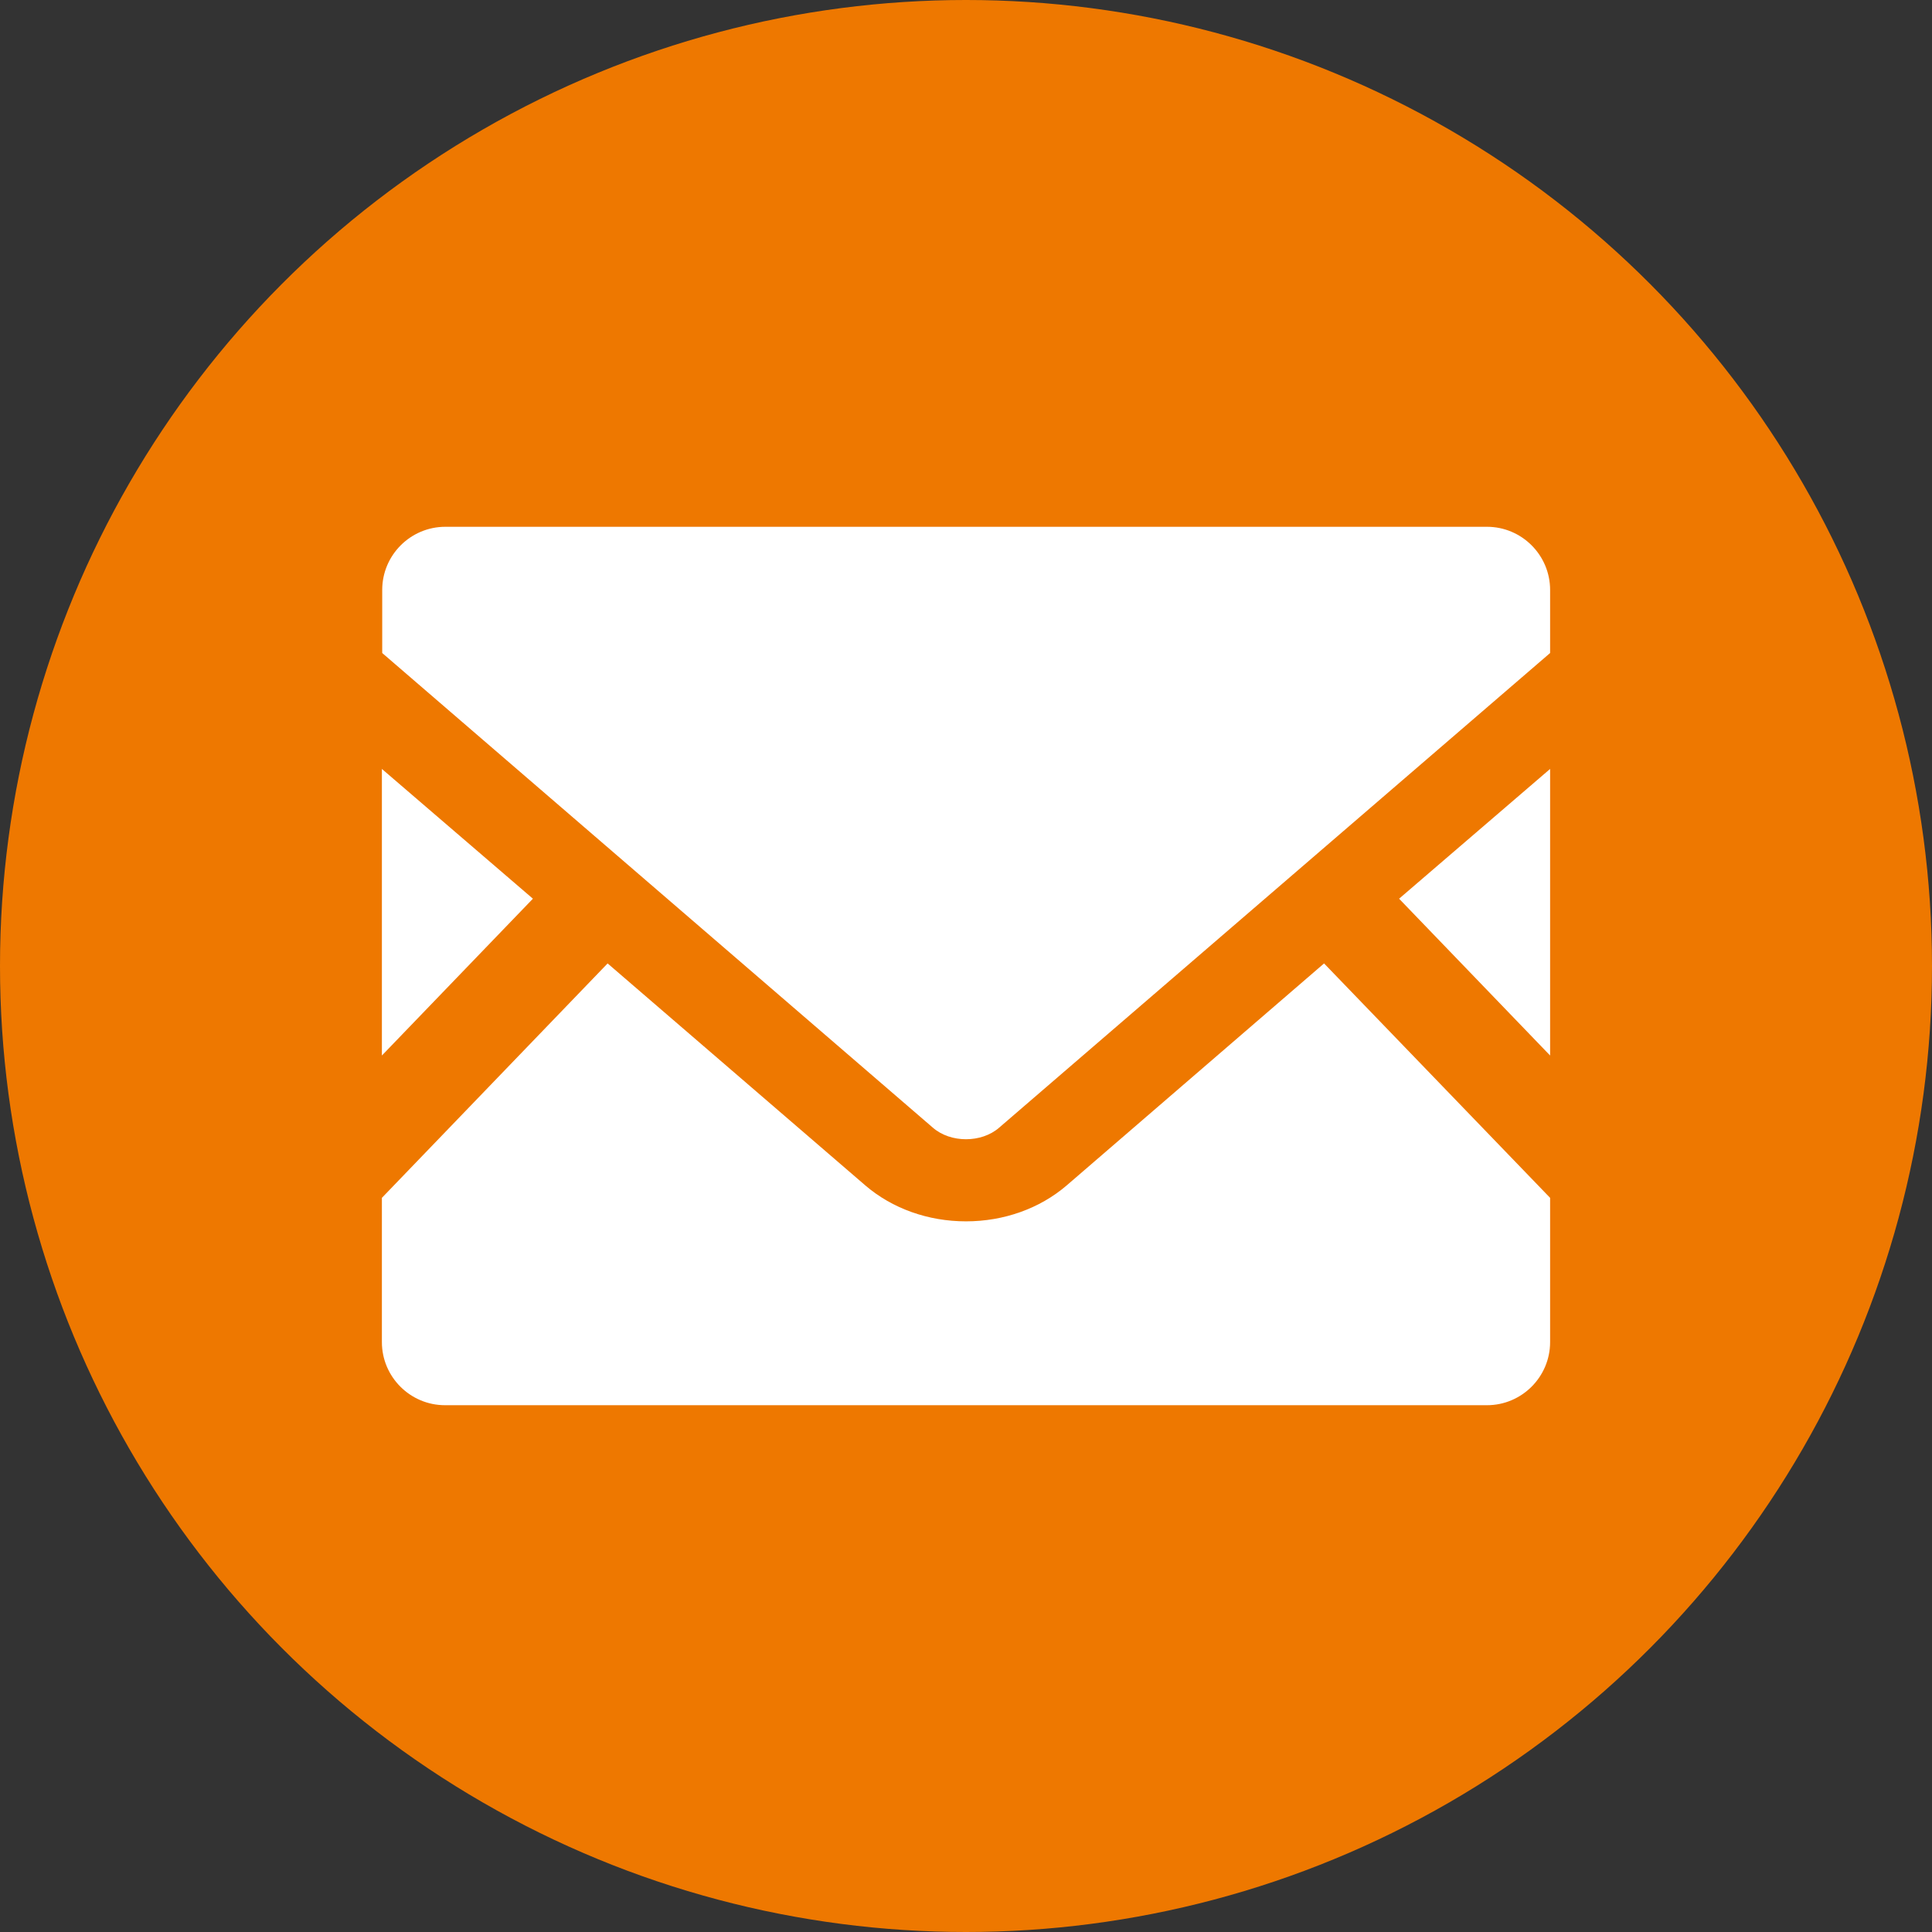
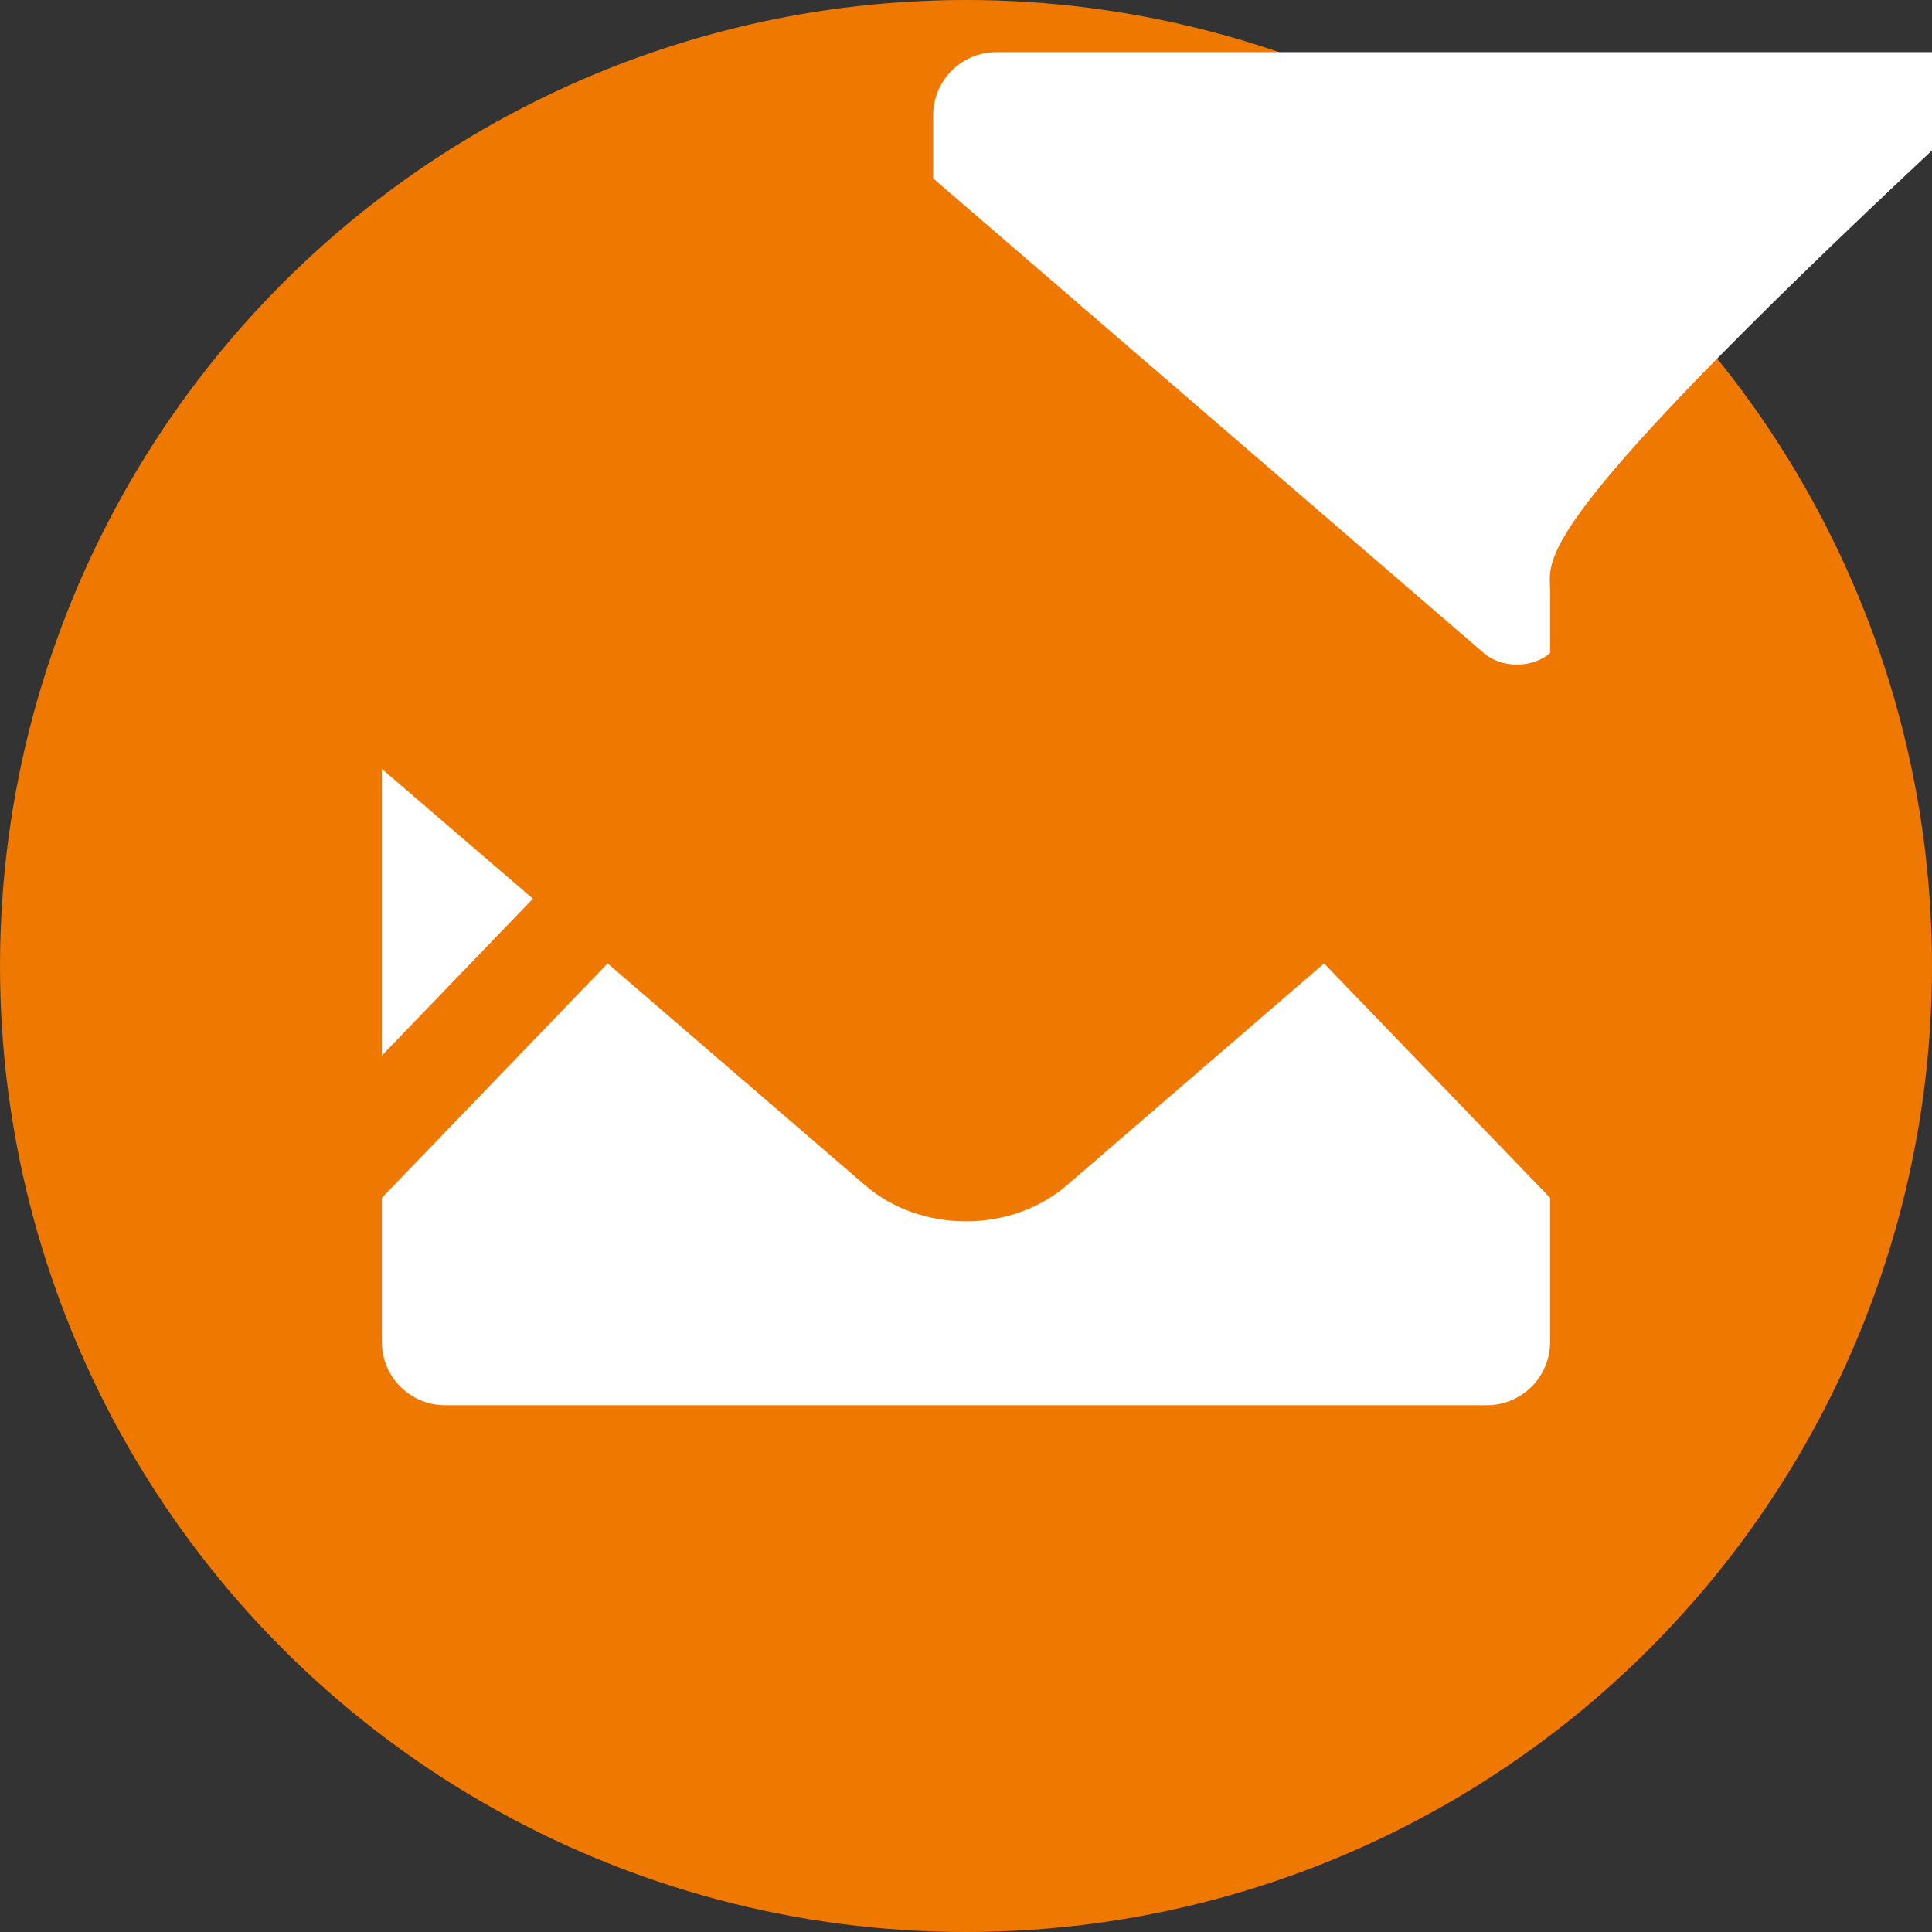
<svg xmlns="http://www.w3.org/2000/svg" version="1.1" id="レイヤー_1" x="0px" y="0px" viewBox="0 0 60 60" style="enable-background:new 0 0 60 60;" xml:space="preserve">
  <rect x="0" y="0" width="60" height="60" fill="#333333" stroke="none" />
  <style type="text/css">
	.st0{fill:#EE7800;}
	.st1{fill:#FFFFFF;}
</style>
  <g>
    <g>
      <circle class="st0" cx="30" cy="30" r="30" />
    </g>
    <g>
      <g>
-         <polygon class="st1" points="48.14,32.78 43.45,27.91 48.14,23.88    " />
-       </g>
+         </g>
      <g>
        <polygon class="st1" points="16.55,27.91 11.86,32.78 11.86,23.88    " />
      </g>
      <g>
        <path class="st1" d="M48.14,37.2v4.48c0,1.08-0.88,1.96-1.96,1.96H13.82c-1.08,0-1.96-0.88-1.96-1.96V37.2l7.01-7.28l8.01,6.9     c0.83,0.71,1.94,1.11,3.12,1.11s2.29-0.4,3.12-1.11l8-6.9L48.14,37.2z" />
      </g>
      <g>
-         <path class="st1" d="M48.14,18.32v1.96L31.03,35.02c-0.55,0.48-1.51,0.48-2.06,0l-17.1-14.74v-1.96c0-1.08,0.88-1.96,1.96-1.96     h32.35C47.26,16.36,48.14,17.24,48.14,18.32z" />
+         <path class="st1" d="M48.14,18.32v1.96c-0.55,0.48-1.51,0.48-2.06,0l-17.1-14.74v-1.96c0-1.08,0.88-1.96,1.96-1.96     h32.35C47.26,16.36,48.14,17.24,48.14,18.32z" />
      </g>
    </g>
  </g>
</svg>